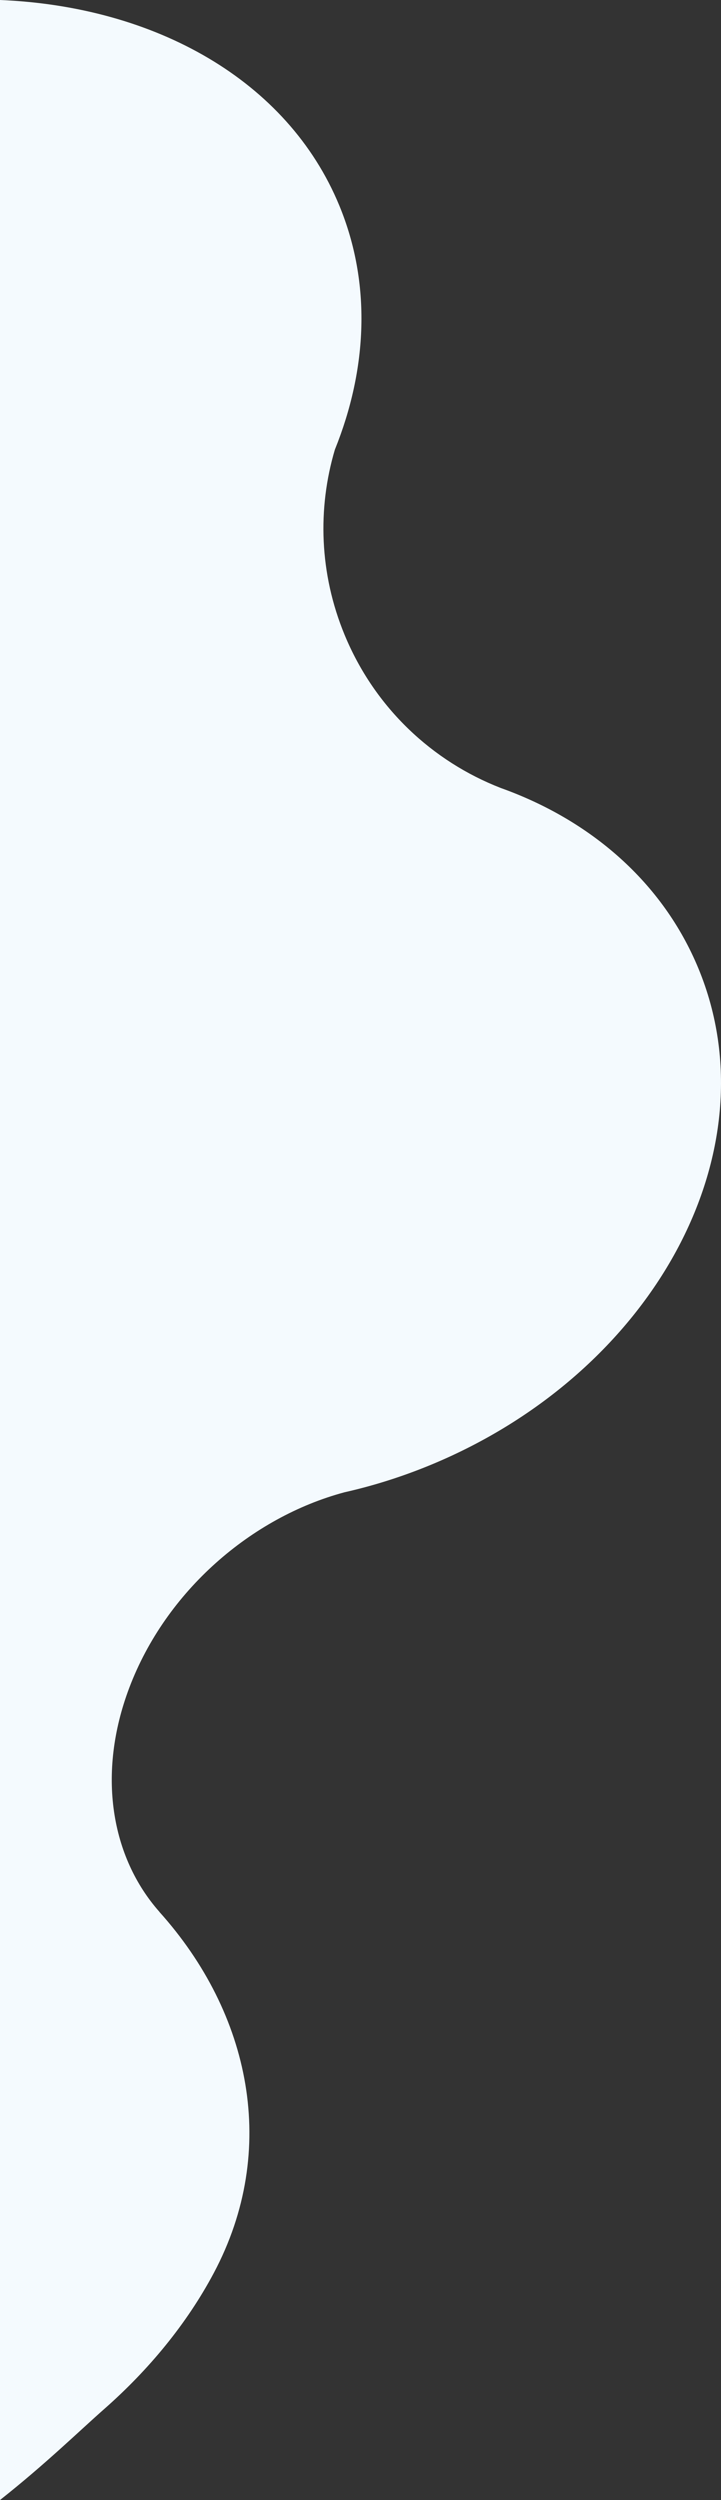
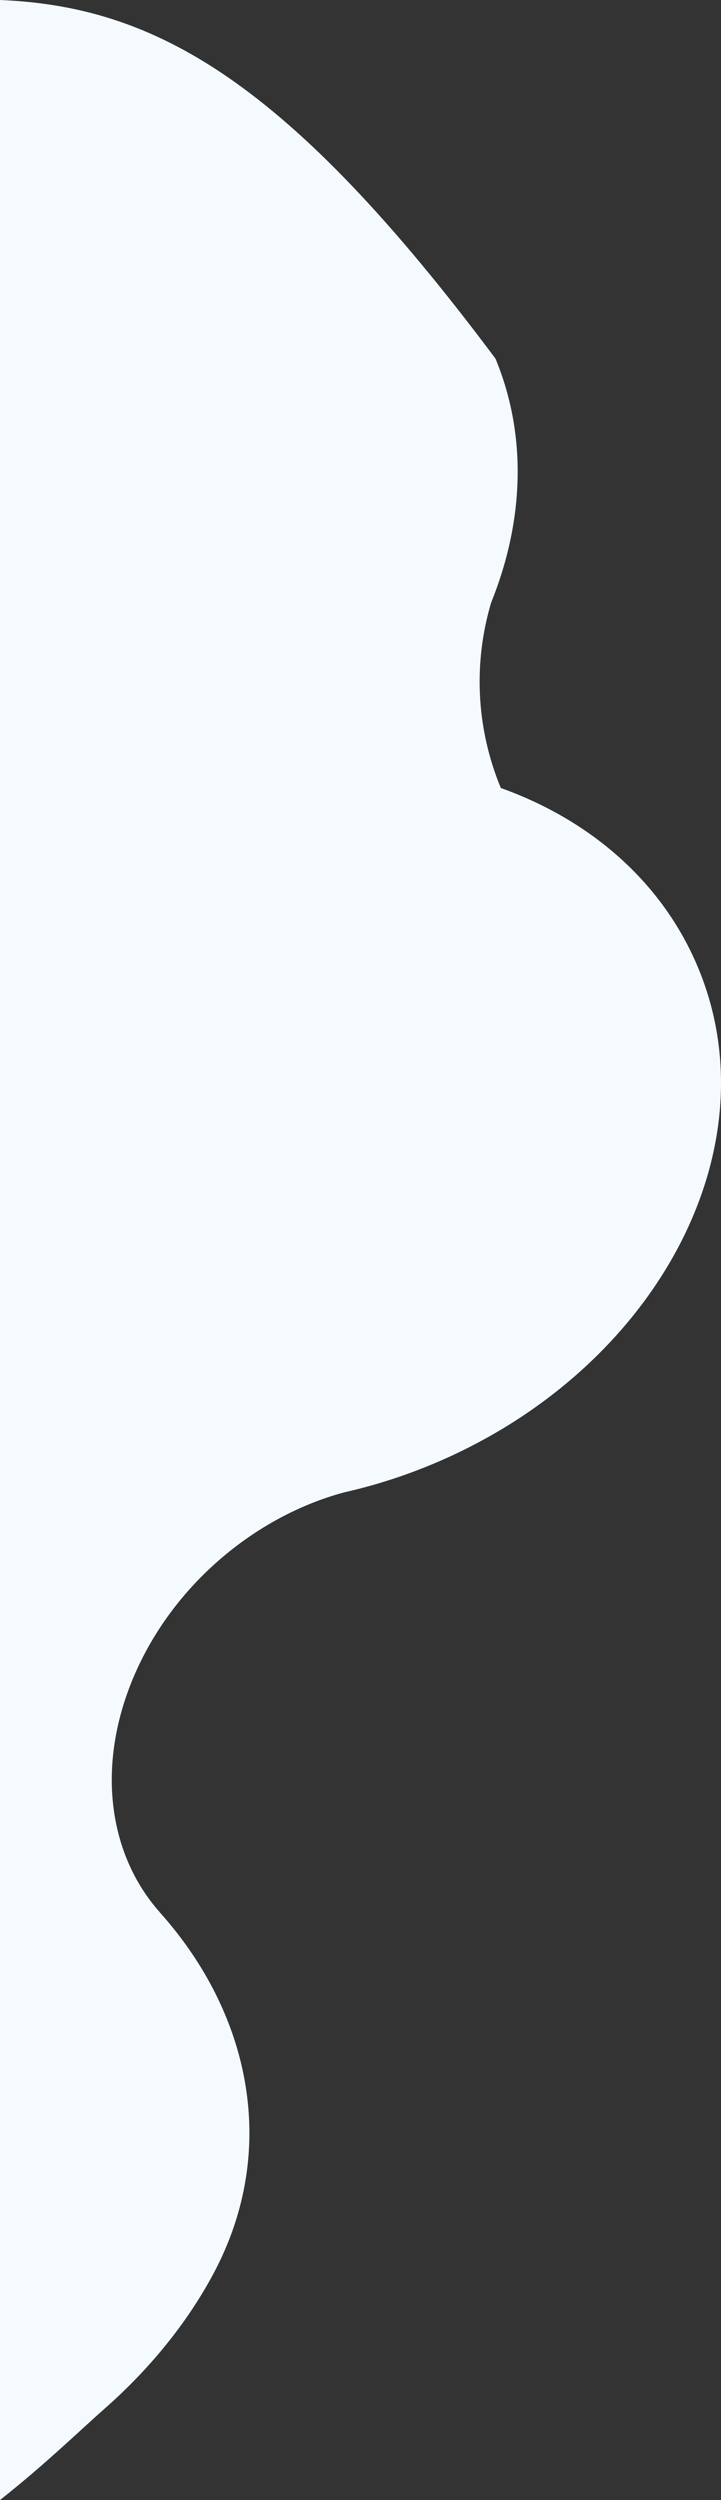
<svg xmlns="http://www.w3.org/2000/svg" version="1.1" id="Layer_1" x="0px" y="0px" width="278.622px" height="966.047px" viewBox="0 0 278.622 966.047" enable-background="new 0 0 278.622 966.047" xml:space="preserve">
  <rect x="0" y="0" width="278.622" height="966.047" fill="#333333" stroke="none" />
-   <path fill="#F4FAFE" d="M193.534,304.497c-26.342-10.238-48.679-30.879-60.368-59.184c-9.782-23.692-10.493-48.843-3.759-71.565  c12.614-31.266,14.111-64.306,1.712-94.331C111.109,30.96,59.922,2.469,0,0v966.047c17.6-13.917,30.572-26.618,40.339-35.22  c17.216-15.161,31.873-32.933,42.274-52.494c25.301-47.588,14.234-100.309-21.019-139.549l0.018-0.016  c-18.687-21.113-24.229-53.311-11.644-86.607c14.133-37.393,47.234-65.893,83.151-75.519c11.089-2.501,22.22-5.998,33.249-10.552  c85.8-35.431,132.817-120.934,103.544-191.824C256.139,340.917,228.197,316.897,193.534,304.497z" />
+   <path fill="#F4FAFE" d="M193.534,304.497c-9.782-23.692-10.493-48.843-3.759-71.565  c12.614-31.266,14.111-64.306,1.712-94.331C111.109,30.96,59.922,2.469,0,0v966.047c17.6-13.917,30.572-26.618,40.339-35.22  c17.216-15.161,31.873-32.933,42.274-52.494c25.301-47.588,14.234-100.309-21.019-139.549l0.018-0.016  c-18.687-21.113-24.229-53.311-11.644-86.607c14.133-37.393,47.234-65.893,83.151-75.519c11.089-2.501,22.22-5.998,33.249-10.552  c85.8-35.431,132.817-120.934,103.544-191.824C256.139,340.917,228.197,316.897,193.534,304.497z" />
</svg>